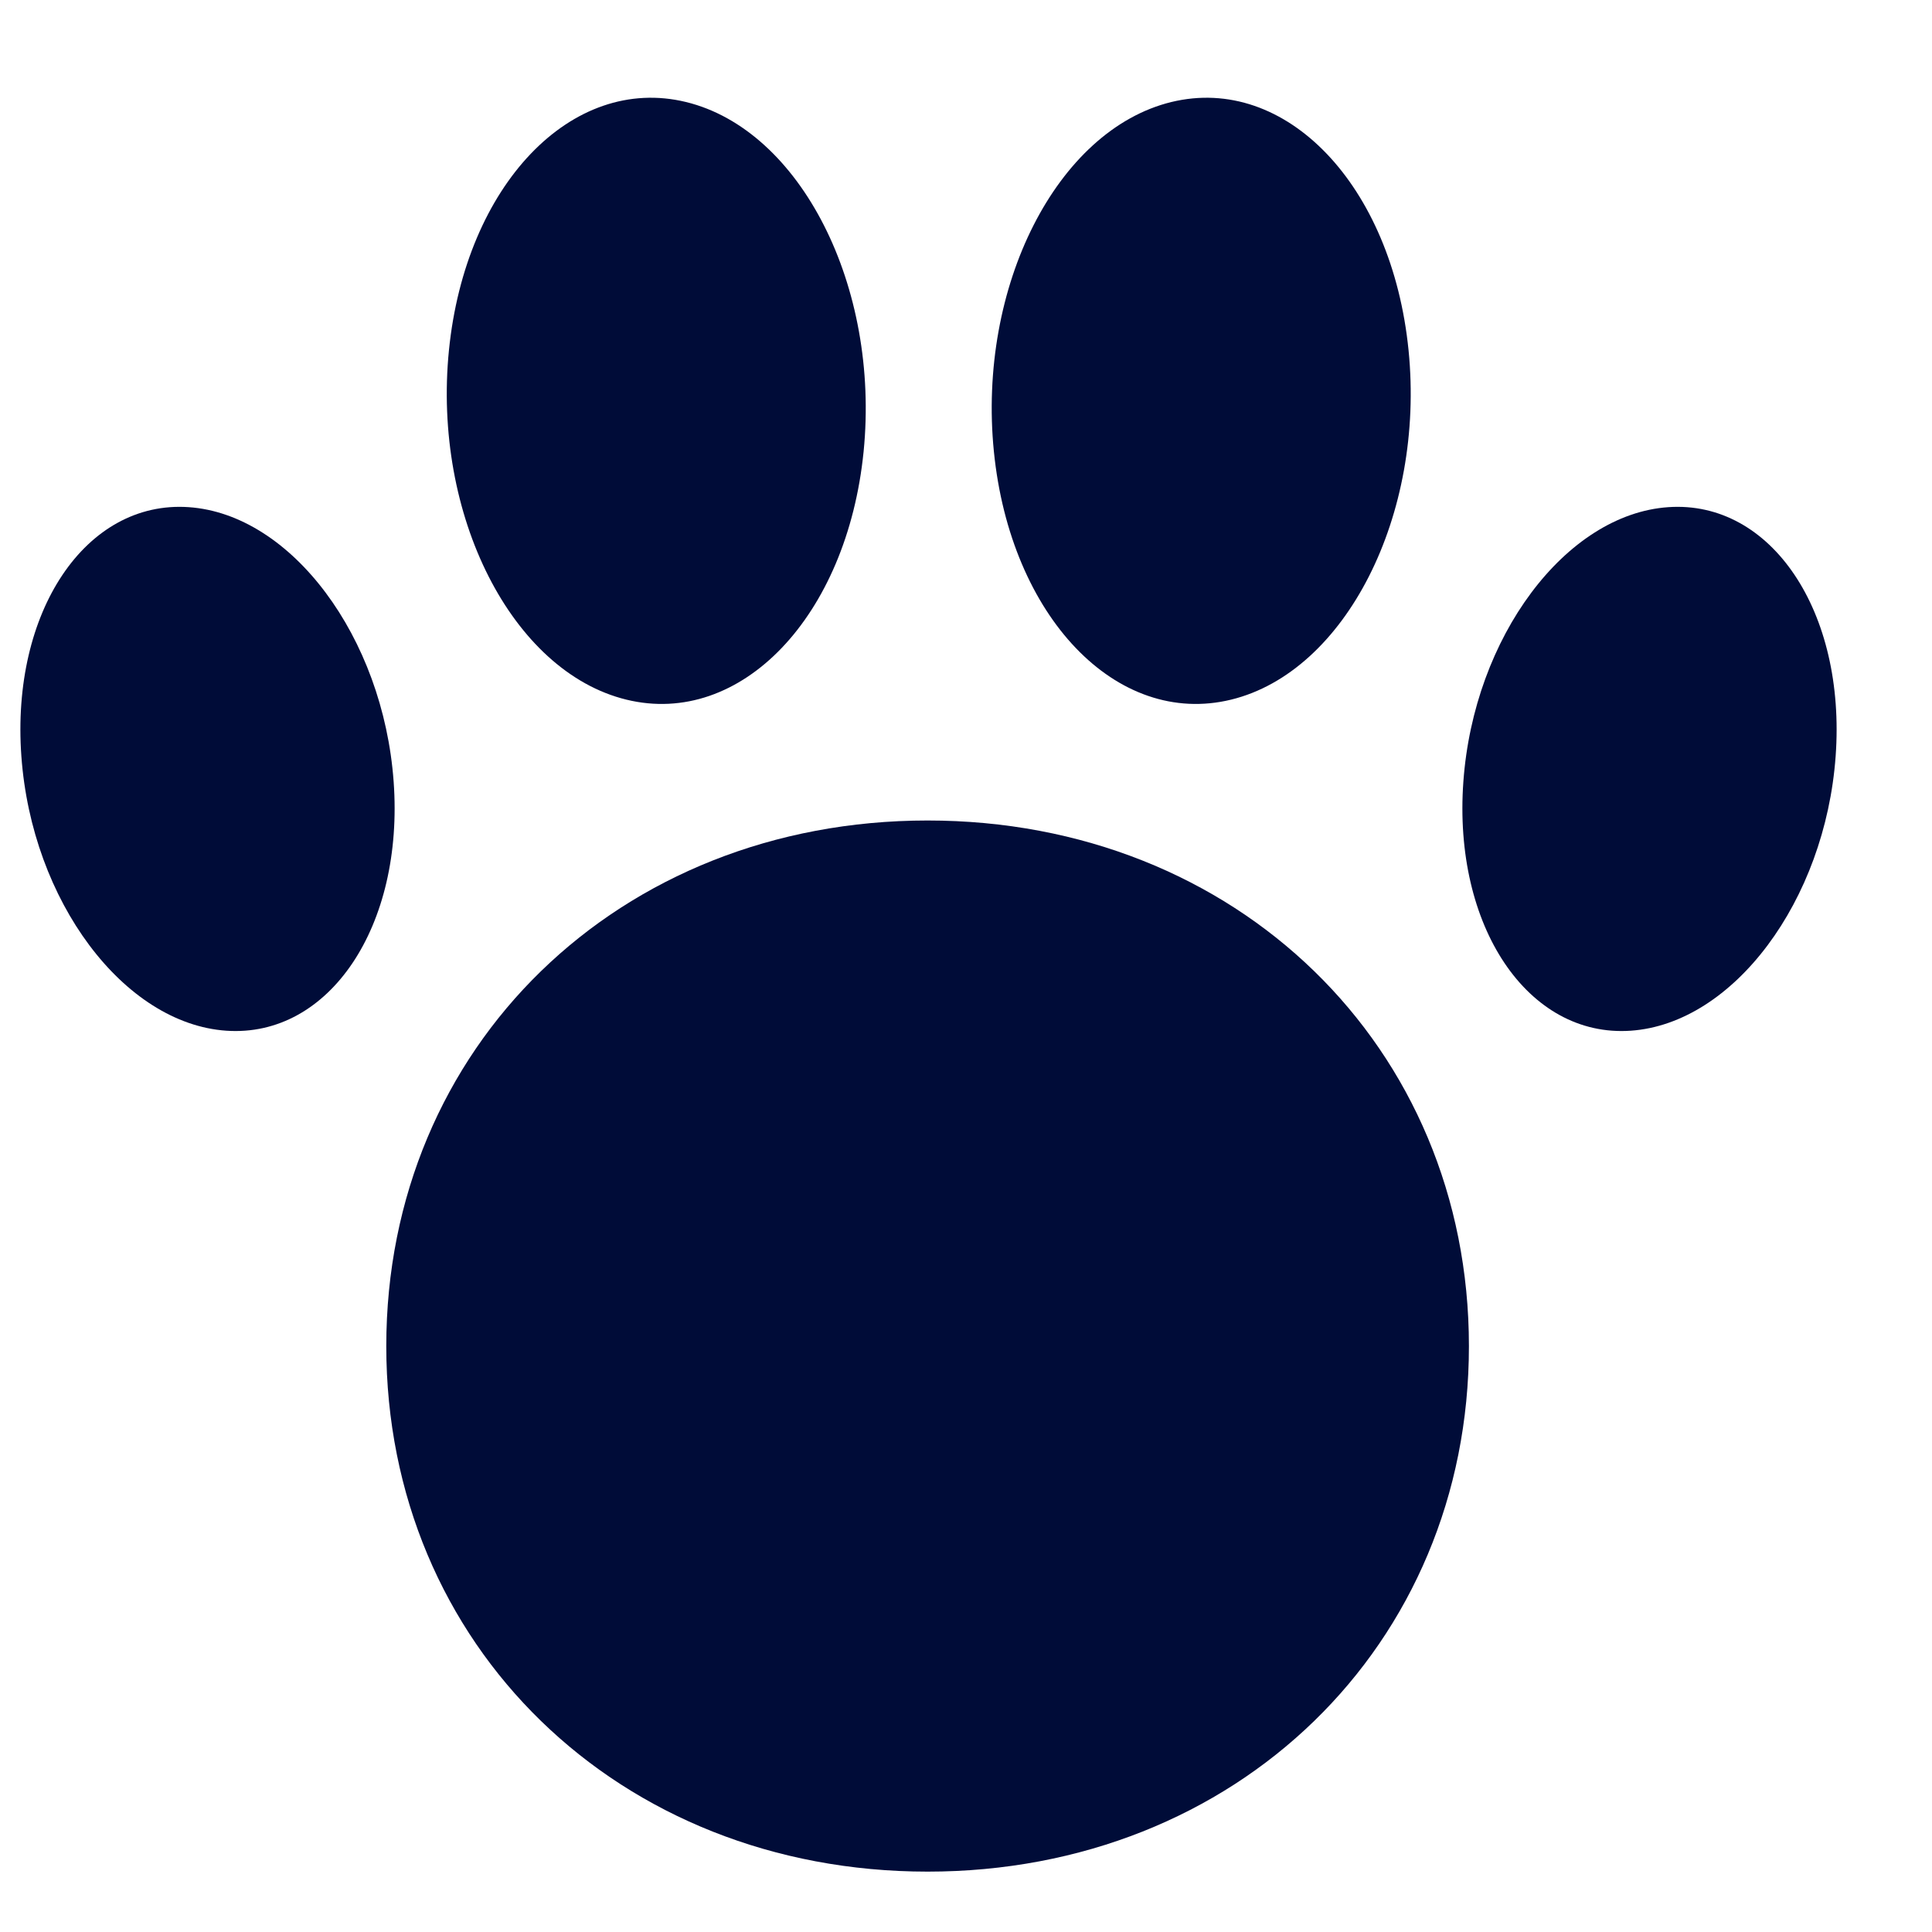
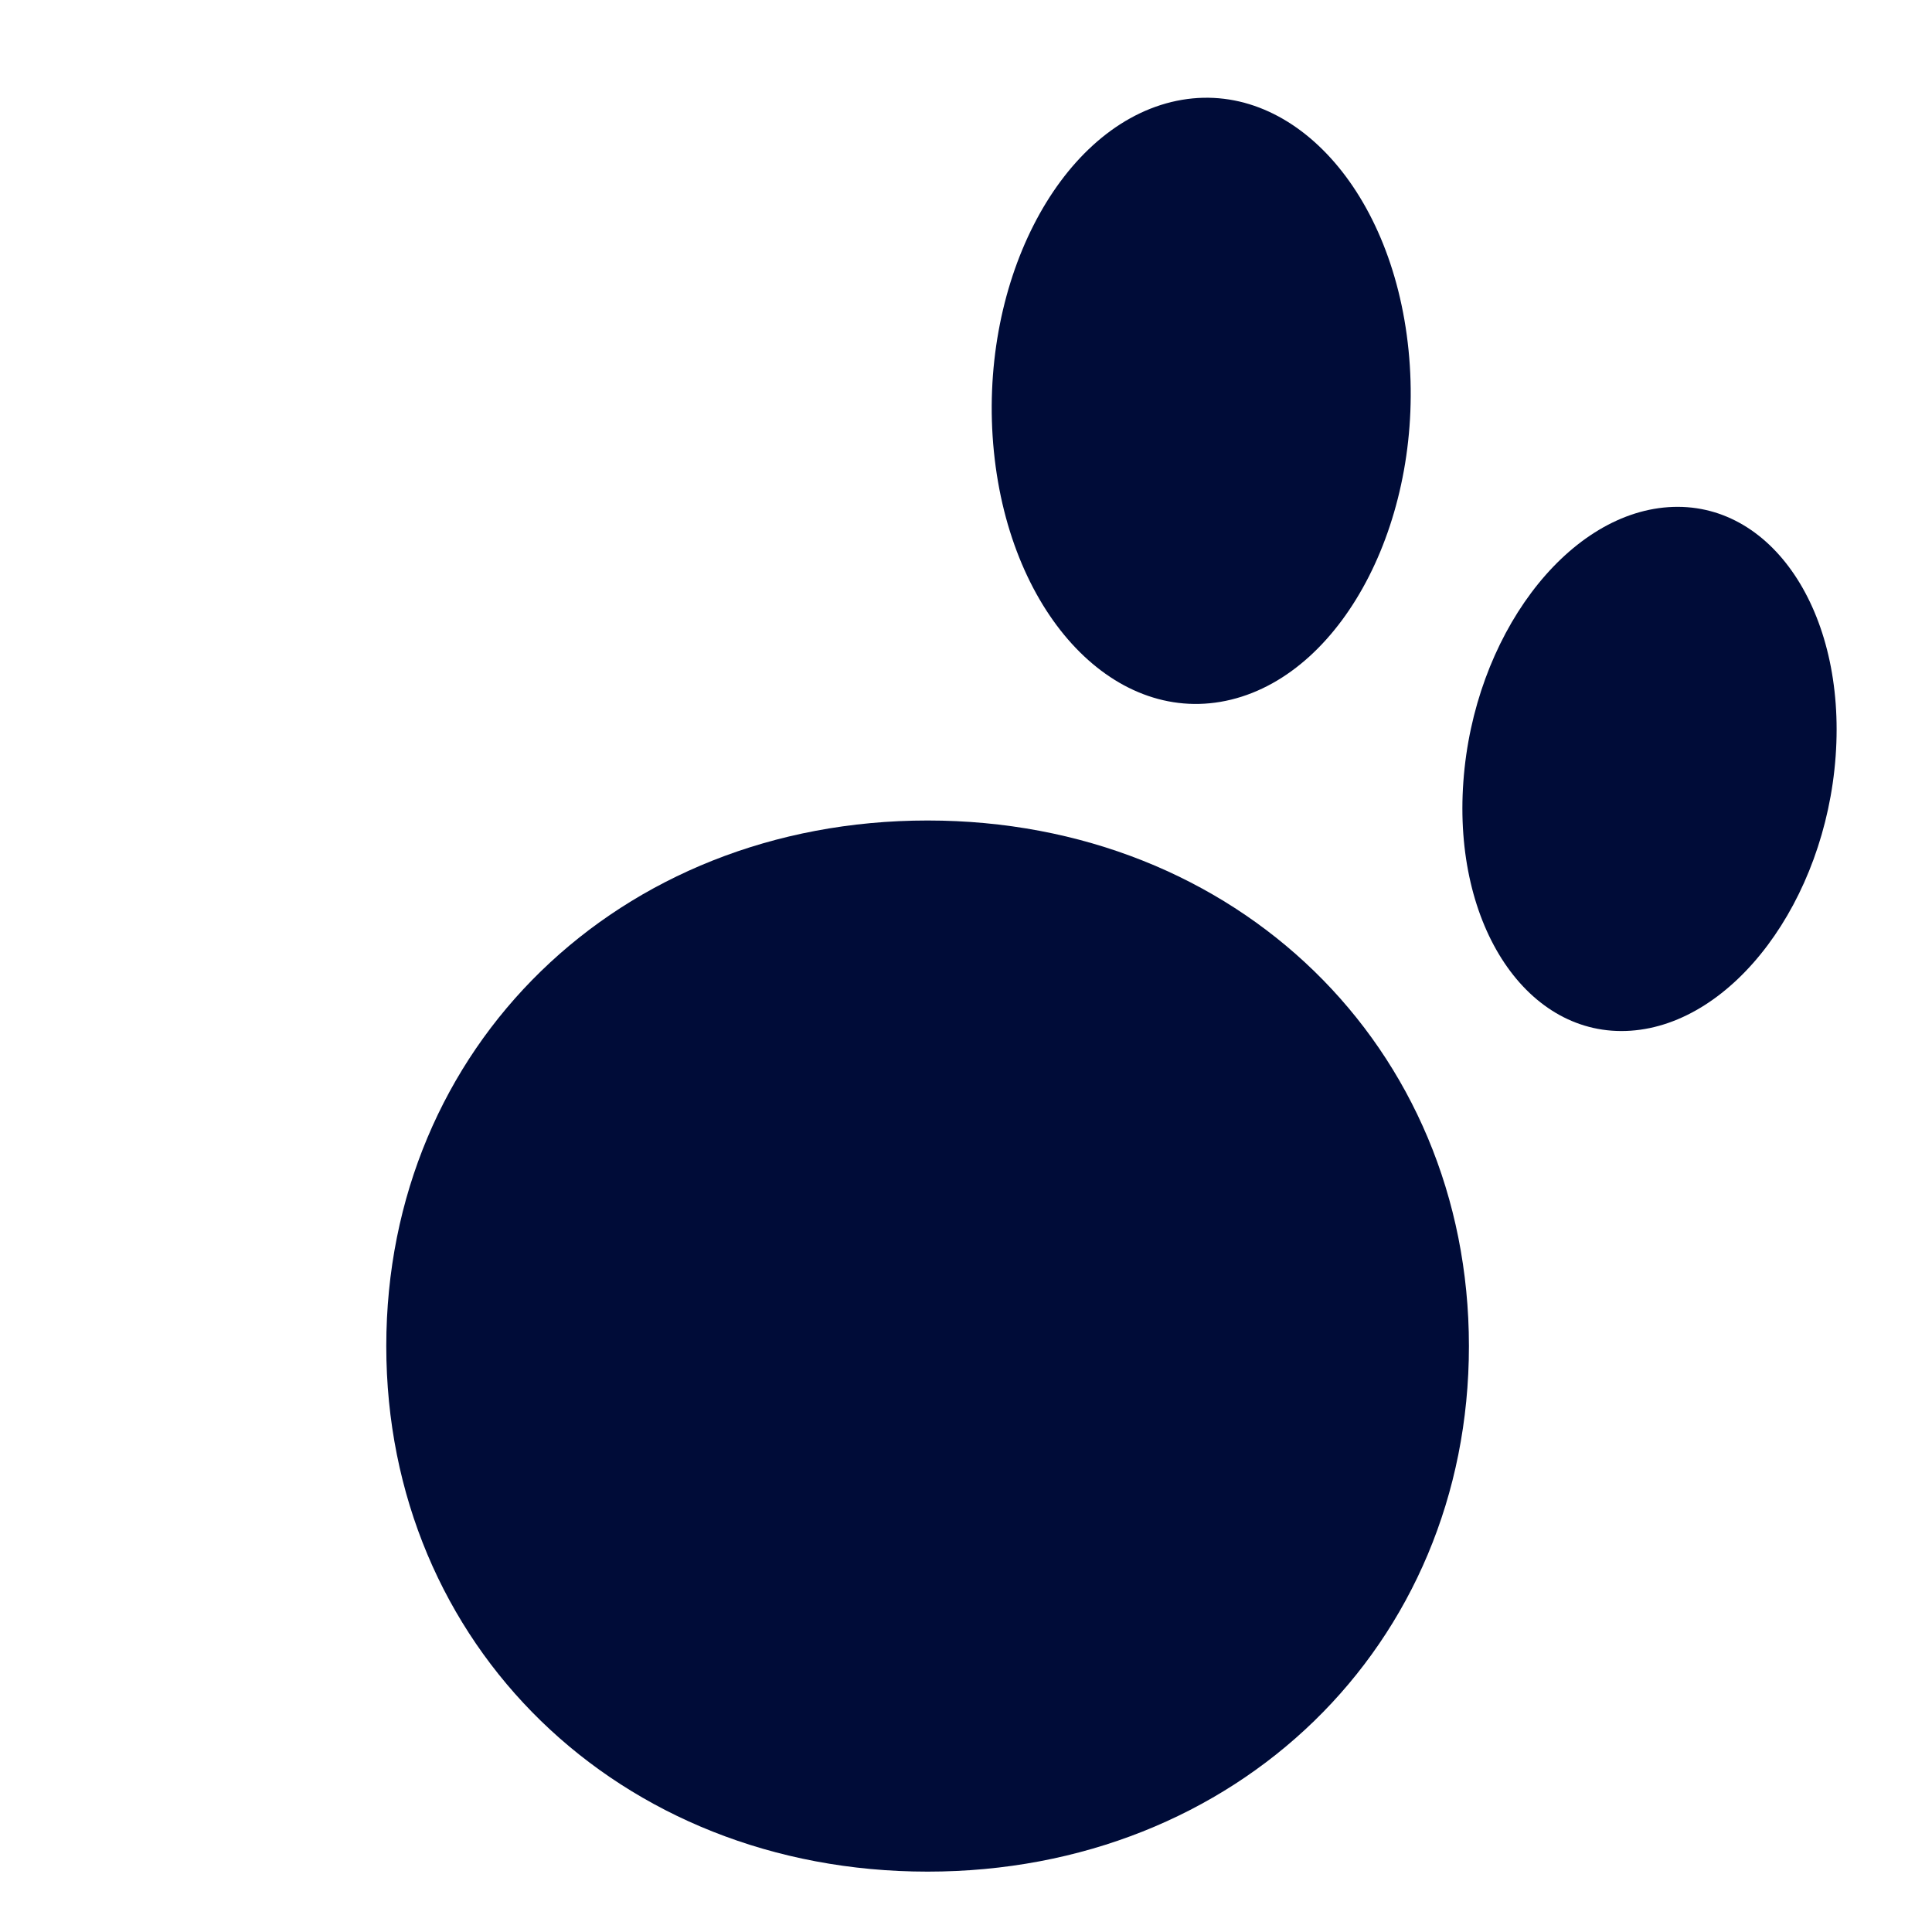
<svg xmlns="http://www.w3.org/2000/svg" width="16" height="16" viewBox="0 0 16 16" fill="none">
  <path d="M7.682 15.5C5.123 15.5 3.199 13.625 3.199 11.148C3.199 8.67 5.123 6.795 7.682 6.795C10.241 6.795 12.165 8.67 12.165 11.148C12.165 13.625 10.241 15.5 7.682 15.5ZM7.682 13.202C8.856 13.202 9.72 12.321 9.72 11.148C9.72 9.974 8.856 9.094 7.682 9.094C6.508 9.094 5.644 9.974 5.644 11.148C5.644 12.321 6.508 13.202 7.682 13.202Z" fill="#000C38" />
-   <path d="M3.26 6.473C3.173 5.275 2.413 4.258 1.562 4.2C0.71 4.142 0.09 5.066 0.177 6.263C0.263 7.461 1.024 8.478 1.875 8.536C2.727 8.594 3.347 7.67 3.26 6.473Z" fill="#000C38" />
-   <path d="M7.152 3.74C7.288 2.373 6.631 1.077 5.682 0.845C4.734 0.614 3.855 1.533 3.718 2.9C3.581 4.266 4.239 5.562 5.187 5.794C6.135 6.026 7.015 5.106 7.152 3.74Z" fill="#000C38" />
  <path d="M12.119 6.473C12.205 5.275 12.966 4.258 13.817 4.2C14.669 4.142 15.289 5.066 15.202 6.263C15.115 7.461 14.355 8.478 13.504 8.536C12.652 8.594 12.032 7.67 12.119 6.473Z" fill="#000C38" />
  <path d="M8.231 3.74C8.094 2.373 8.752 1.077 9.7 0.845C10.649 0.614 11.528 1.533 11.665 2.9C11.802 4.266 11.144 5.562 10.196 5.794C9.247 6.026 8.368 5.106 8.231 3.74Z" fill="#000C38" />
  <circle cx="7.729" cy="11.133" r="2.295" fill="#000C38" />
</svg>